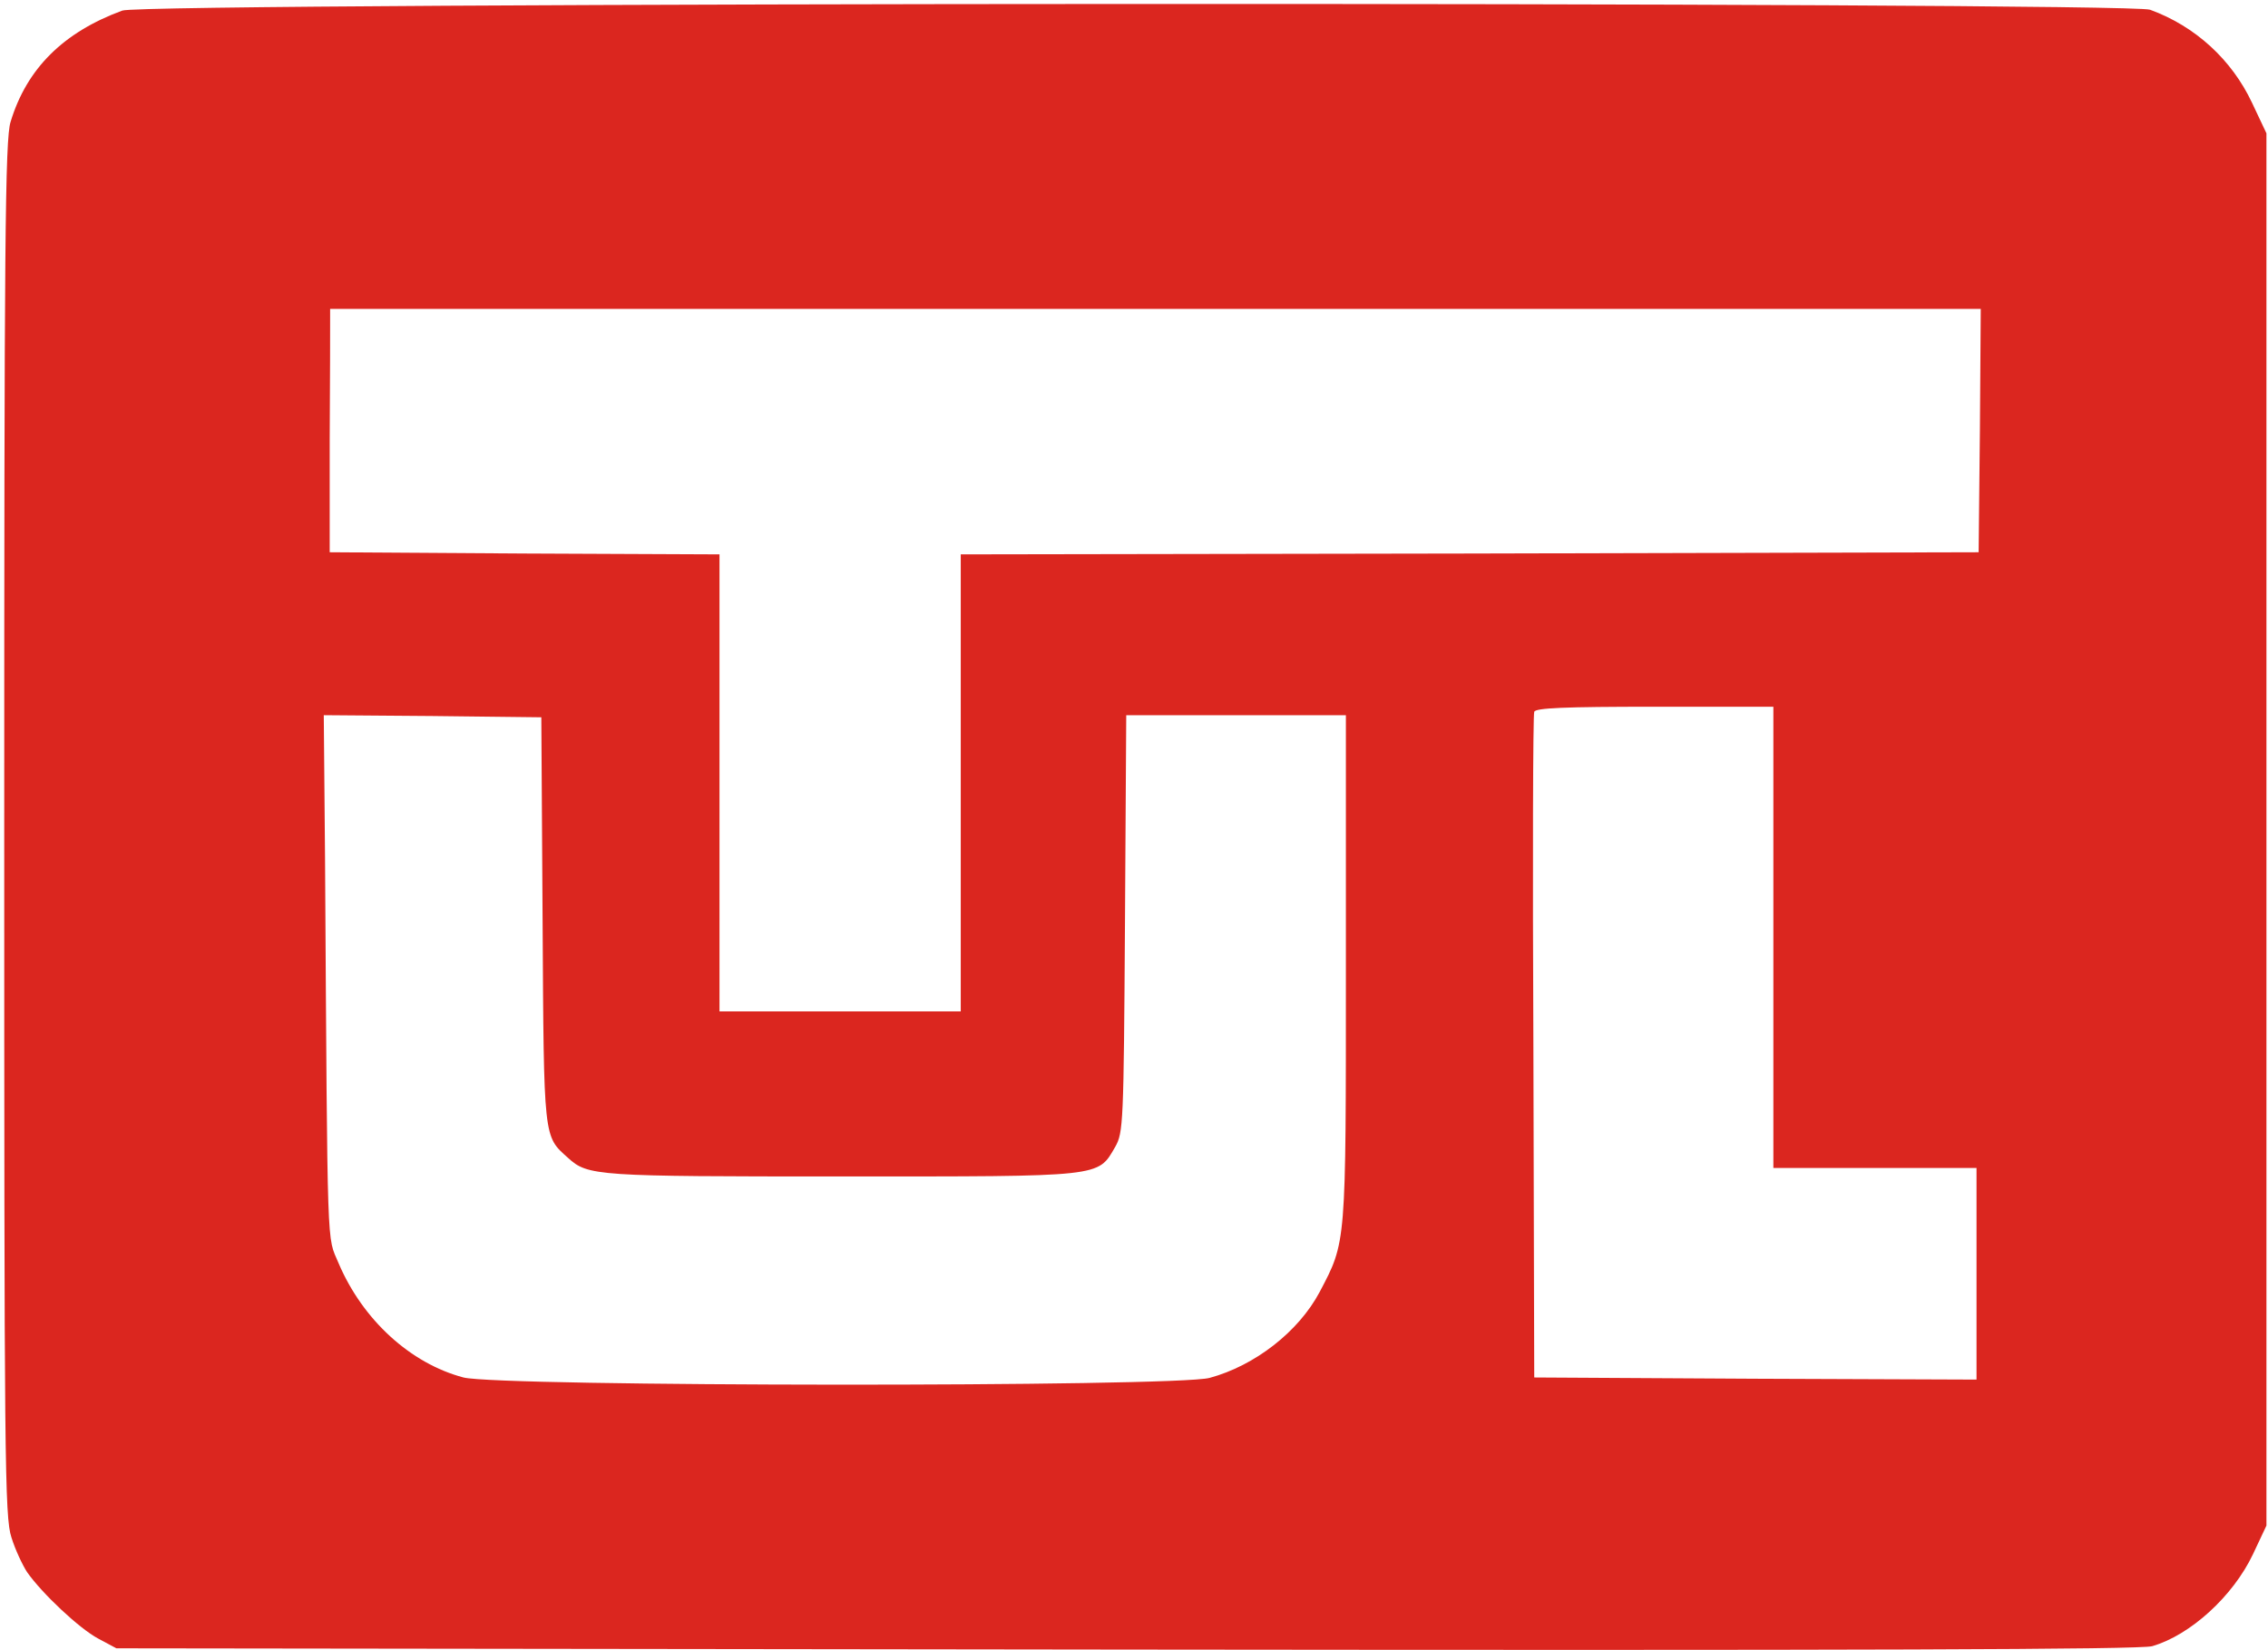
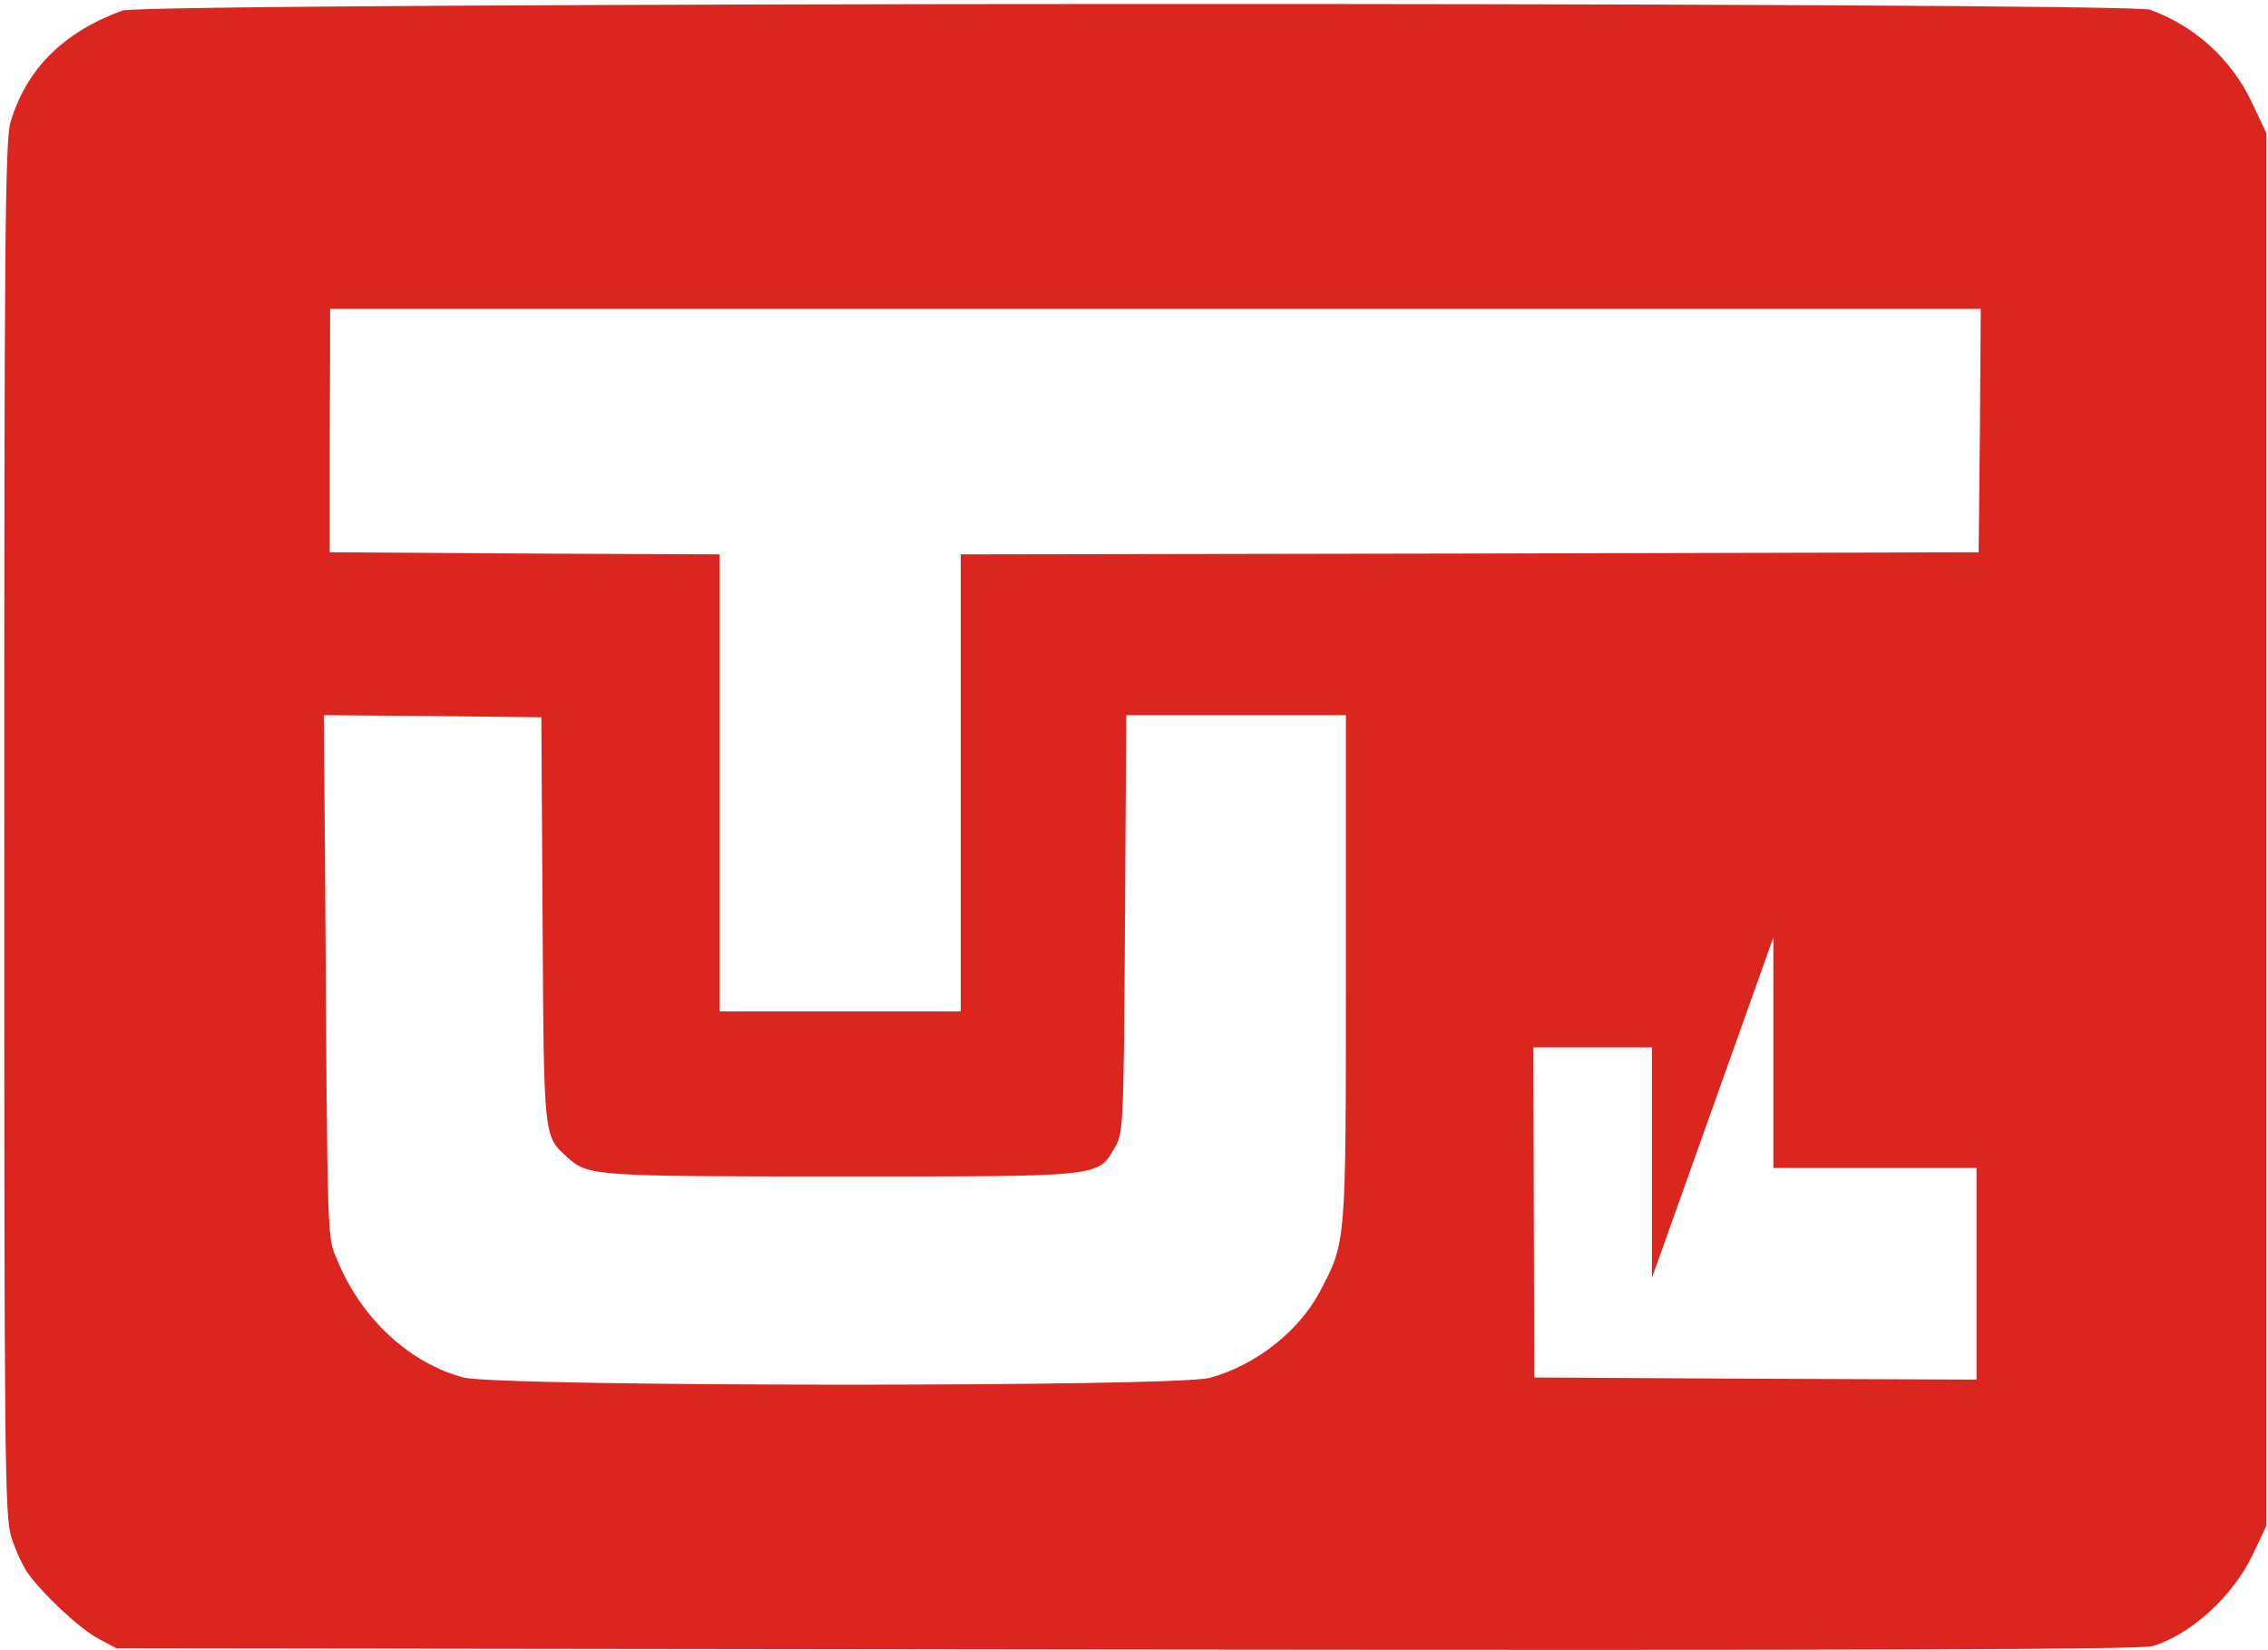
<svg xmlns="http://www.w3.org/2000/svg" t="1669267732024" class="icon" viewBox="0 0 1407 1024" version="1.1" p-id="1331" width="274.805" height="200">
-   <path d="M75.881 6.564C39.385 19.955 16.542 42.535 6.564 75.618c-3.413 10.503-3.938 75.881-3.938 438.482 0 392.008 0.263 427.192 4.464 439.795 2.363 7.614 6.827 17.067 9.715 21.53 9.19 13.128 32.295 34.921 44.111 41.223l11.29 6.039 626.215 0.788c458.699 0.525 629.104 0 636.718-2.101 23.631-6.827 50.15-30.983 62.49-56.976l8.402-17.854v-863.836l-8.927-18.905c-12.603-26.782-35.184-47.524-63.278-57.764C1320.172 1.05 89.534 1.313 75.881 6.564z m1152.394 260.464l-0.788 75.618-315.602 0.788-315.865 0.525v283.569h-149.662V343.959l-120.779-0.525-121.042-0.788v-69.054c0.263-37.809 0.263-71.68 0.263-75.356V191.672h1024l-0.525 75.356zM1100.144 581.579V724.677h126.031v131.282l-137.058-0.525-137.321-0.788-0.525-204.8c-0.525-112.64-0.263-206.375 0.525-208.213 0.788-2.363 18.379-3.151 74.831-3.151h73.518v143.097z m-763.536-10.503c0.788 136.796 0.525 133.645 15.754 147.298 12.341 11.29 17.329 11.553 169.879 11.553 163.052 0 158.589 0.525 169.616-18.379 4.989-8.927 5.251-13.916 6.039-138.634l0.788-129.182H834.954v157.013c0 172.767 0.263 169.354-16.279 200.862-13.128 24.681-40.172 45.686-68.267 53.301-21.793 5.776-440.845 5.514-462.901-0.263-32.821-8.665-62.49-35.709-77.456-70.892-7.352-17.592-6.827-0.263-8.402-250.224l-0.788-89.797 67.479 0.525 67.479 0.788 0.788 126.031z" fill="#db261f" p-id="1332" />
+   <path d="M75.881 6.564C39.385 19.955 16.542 42.535 6.564 75.618c-3.413 10.503-3.938 75.881-3.938 438.482 0 392.008 0.263 427.192 4.464 439.795 2.363 7.614 6.827 17.067 9.715 21.53 9.19 13.128 32.295 34.921 44.111 41.223l11.29 6.039 626.215 0.788c458.699 0.525 629.104 0 636.718-2.101 23.631-6.827 50.15-30.983 62.49-56.976l8.402-17.854v-863.836l-8.927-18.905c-12.603-26.782-35.184-47.524-63.278-57.764C1320.172 1.05 89.534 1.313 75.881 6.564z m1152.394 260.464l-0.788 75.618-315.602 0.788-315.865 0.525v283.569h-149.662V343.959l-120.779-0.525-121.042-0.788v-69.054c0.263-37.809 0.263-71.68 0.263-75.356V191.672h1024l-0.525 75.356zM1100.144 581.579V724.677h126.031v131.282l-137.058-0.525-137.321-0.788-0.525-204.8h73.518v143.097z m-763.536-10.503c0.788 136.796 0.525 133.645 15.754 147.298 12.341 11.29 17.329 11.553 169.879 11.553 163.052 0 158.589 0.525 169.616-18.379 4.989-8.927 5.251-13.916 6.039-138.634l0.788-129.182H834.954v157.013c0 172.767 0.263 169.354-16.279 200.862-13.128 24.681-40.172 45.686-68.267 53.301-21.793 5.776-440.845 5.514-462.901-0.263-32.821-8.665-62.49-35.709-77.456-70.892-7.352-17.592-6.827-0.263-8.402-250.224l-0.788-89.797 67.479 0.525 67.479 0.788 0.788 126.031z" fill="#db261f" p-id="1332" />
</svg>